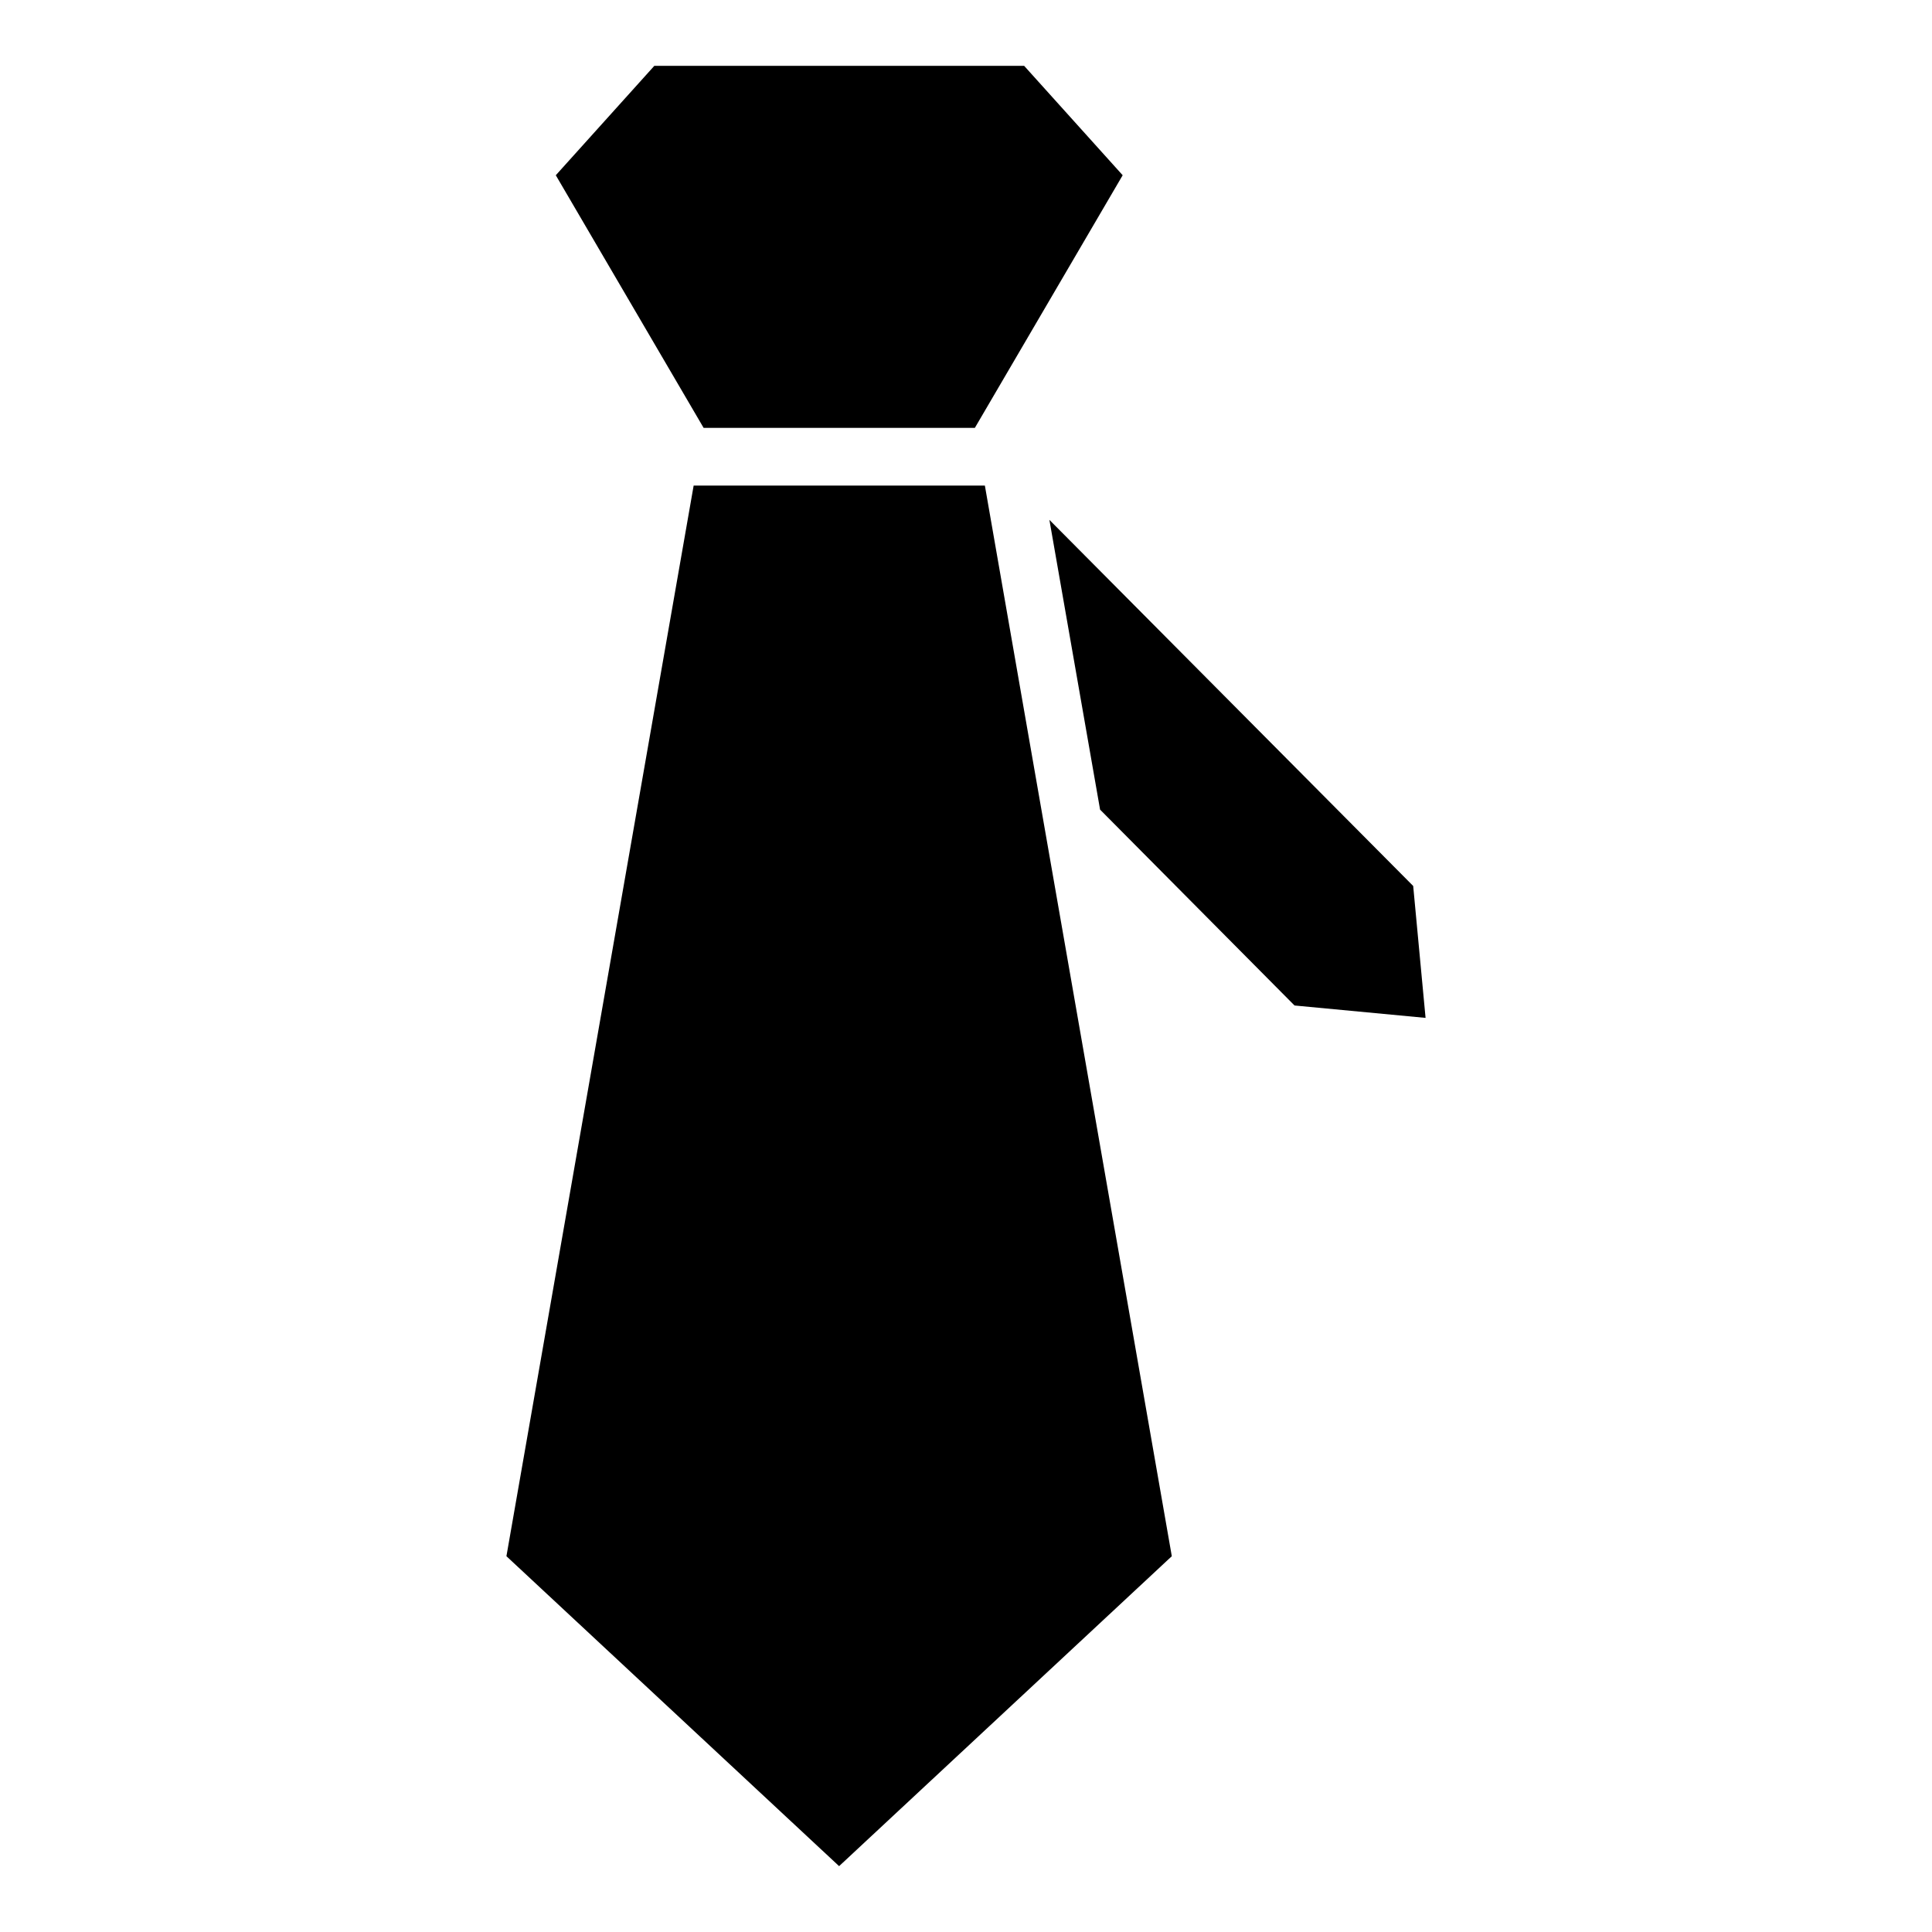
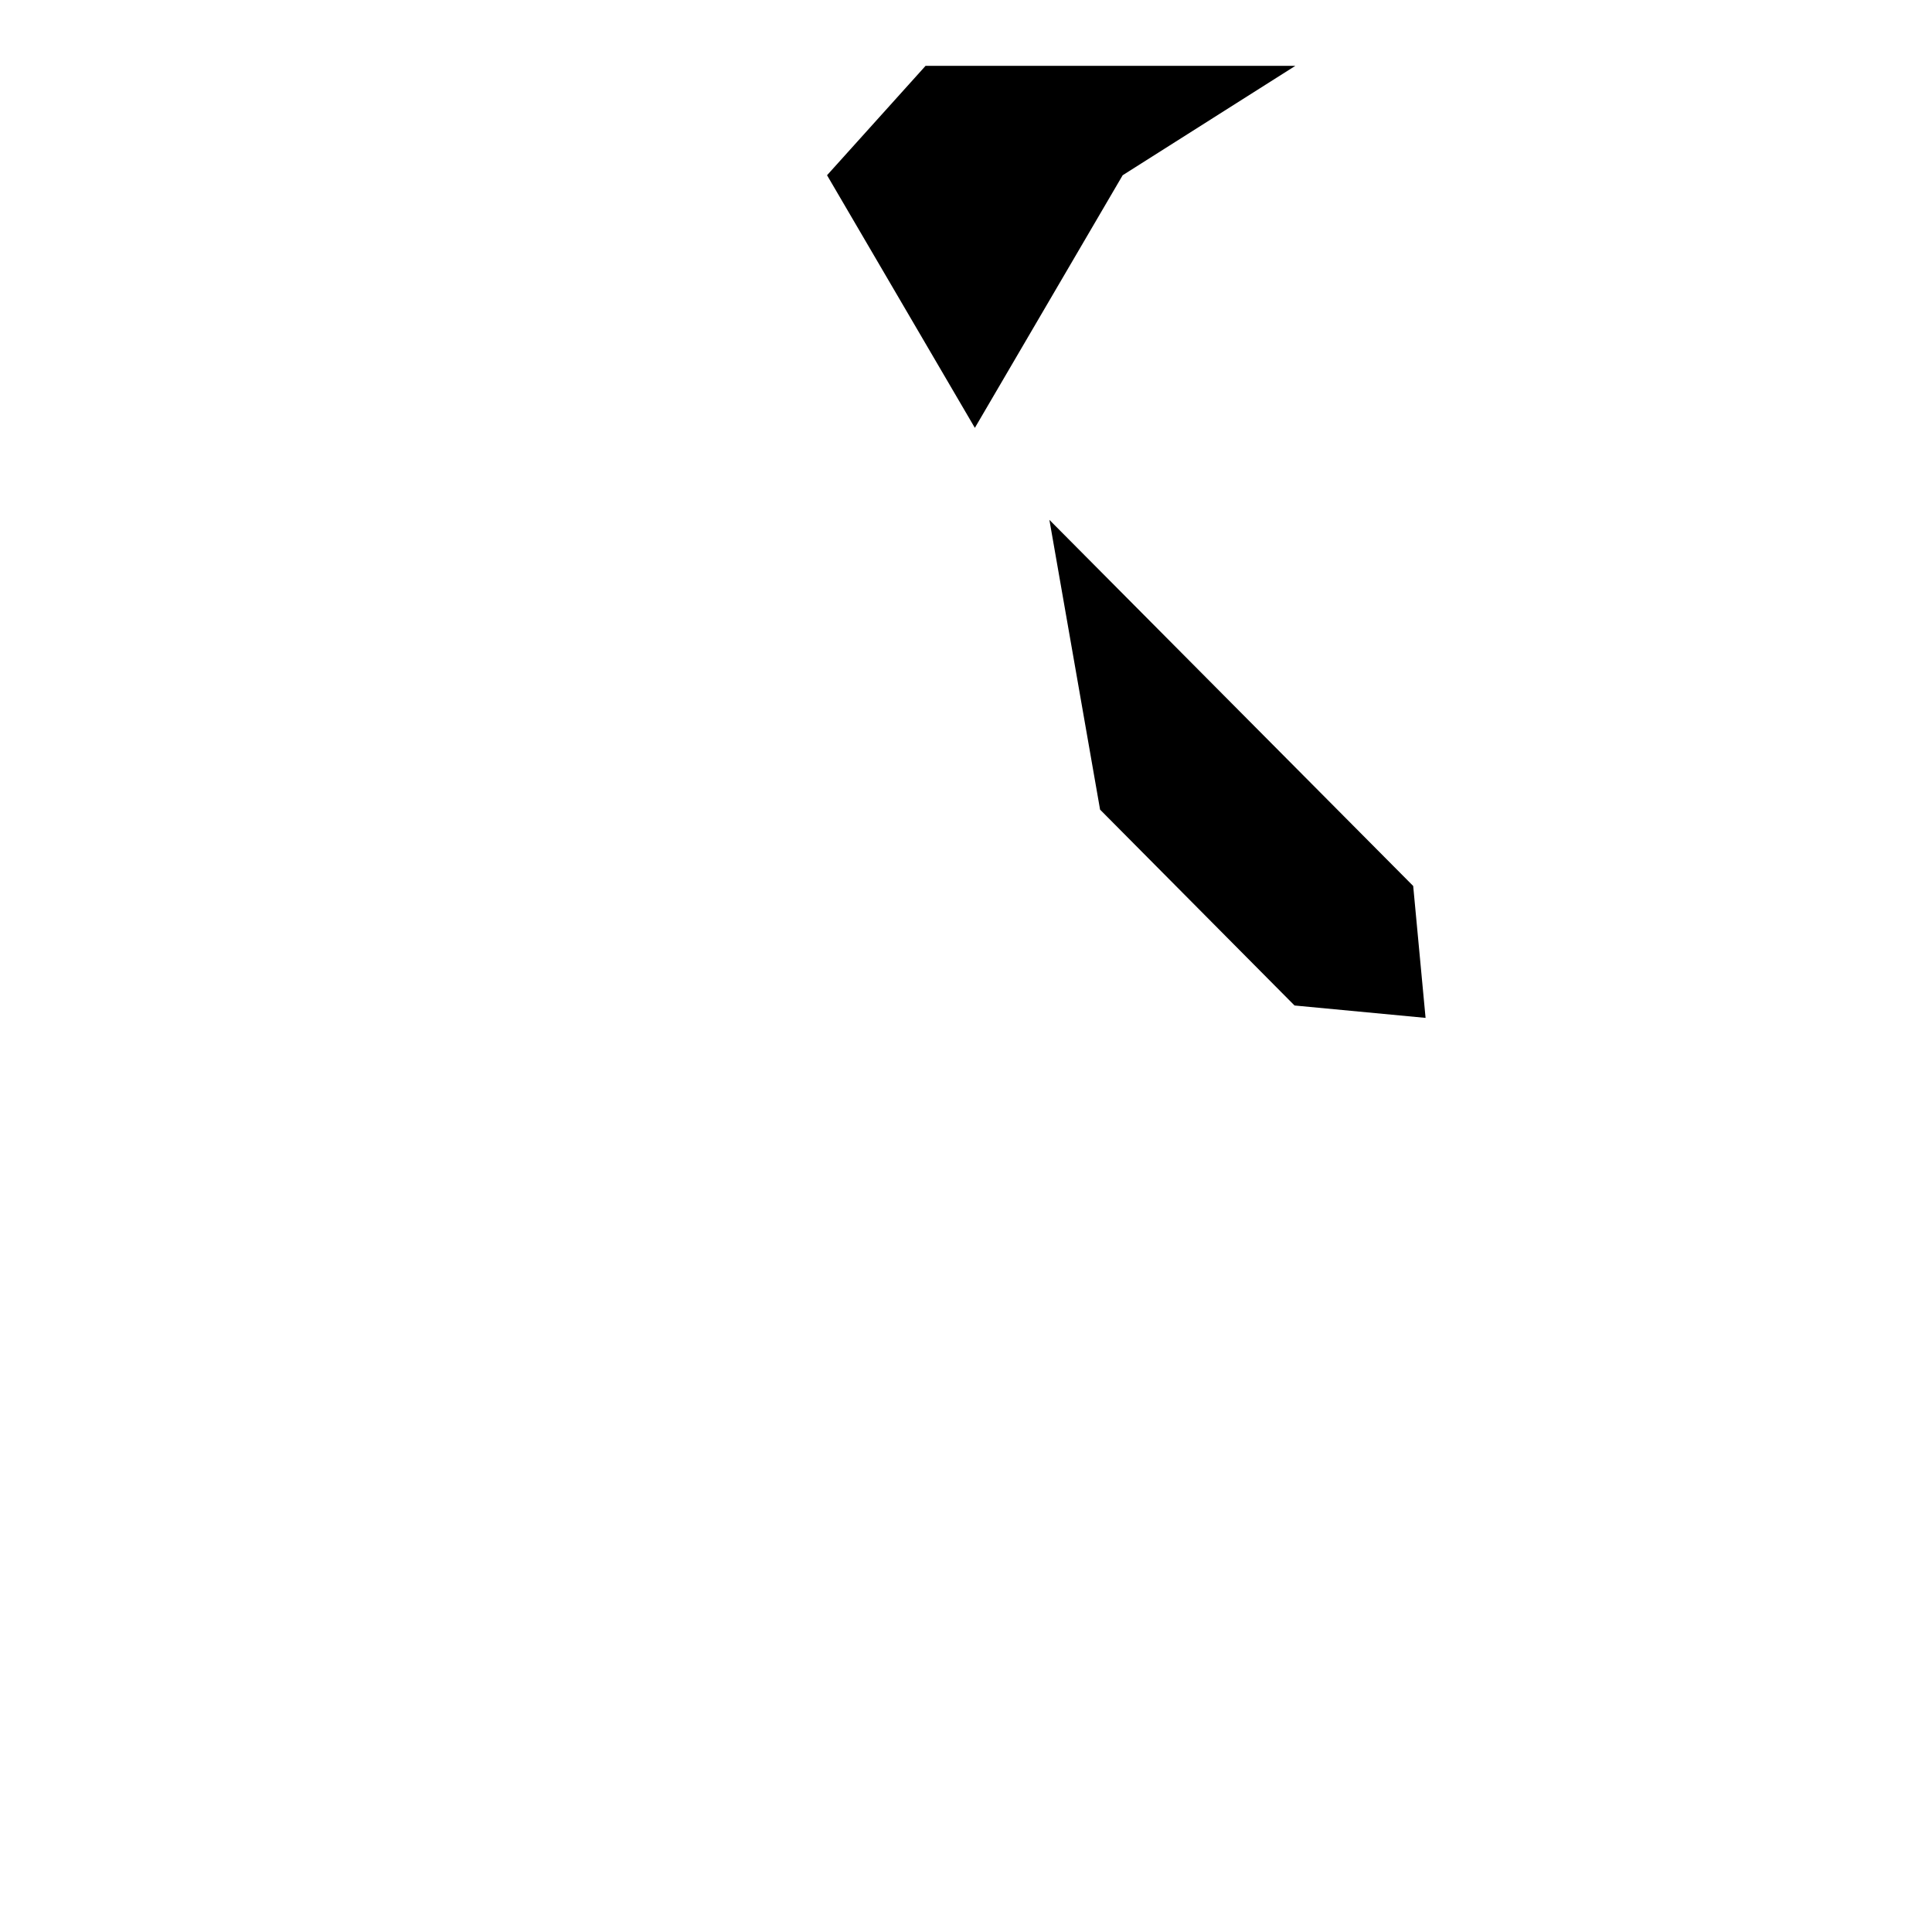
<svg xmlns="http://www.w3.org/2000/svg" fill="#000000" width="800px" height="800px" version="1.1" viewBox="144 144 512 512">
  <g>
    <path d="m521.79 413.75-34.73-3.285-51.527-51.906-13.434-76.793 96.41 97.023z" />
-     <path d="m441.52 190.44-39.172 66.949h-71.883l-39.172-66.949 26.113-28.996h98z" />
-     <path d="m454.54 556.41-88.168 82.137-88.164-82.137 49.617-283.73h77.176l11.676 66.945z" />
+     <path d="m441.52 190.44-39.172 66.949l-39.172-66.949 26.113-28.996h98z" />
  </g>
</svg>